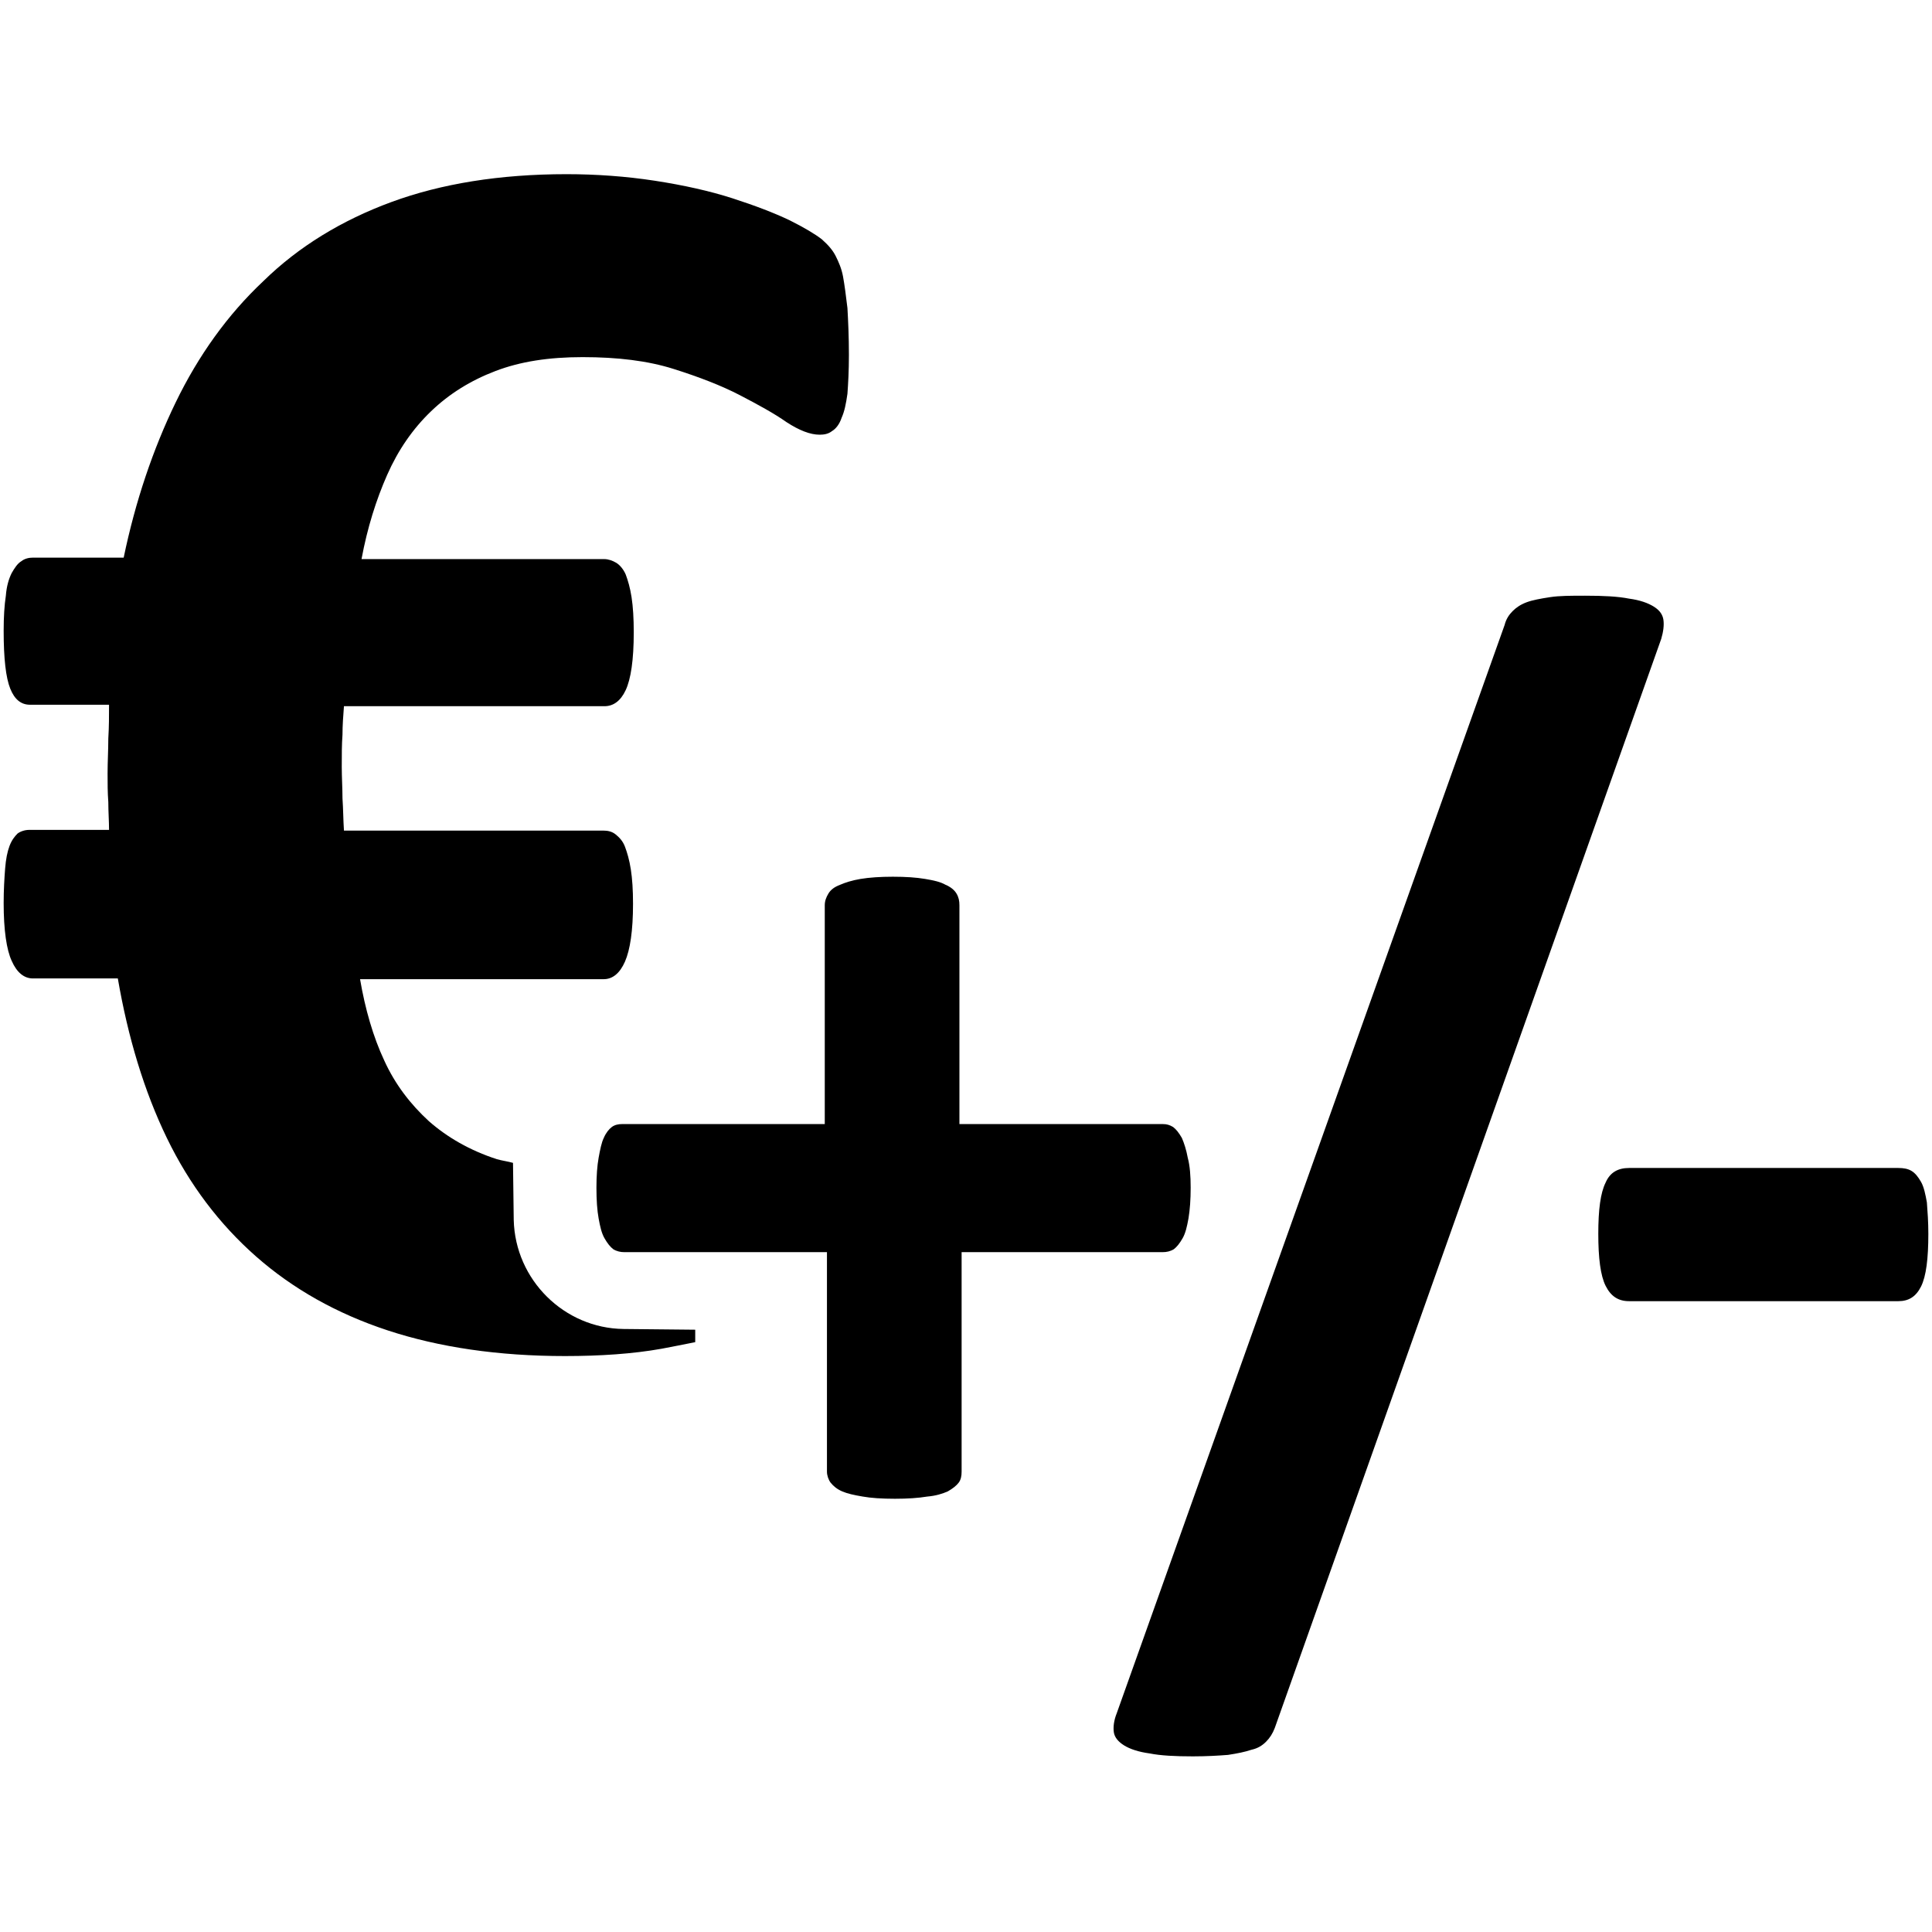
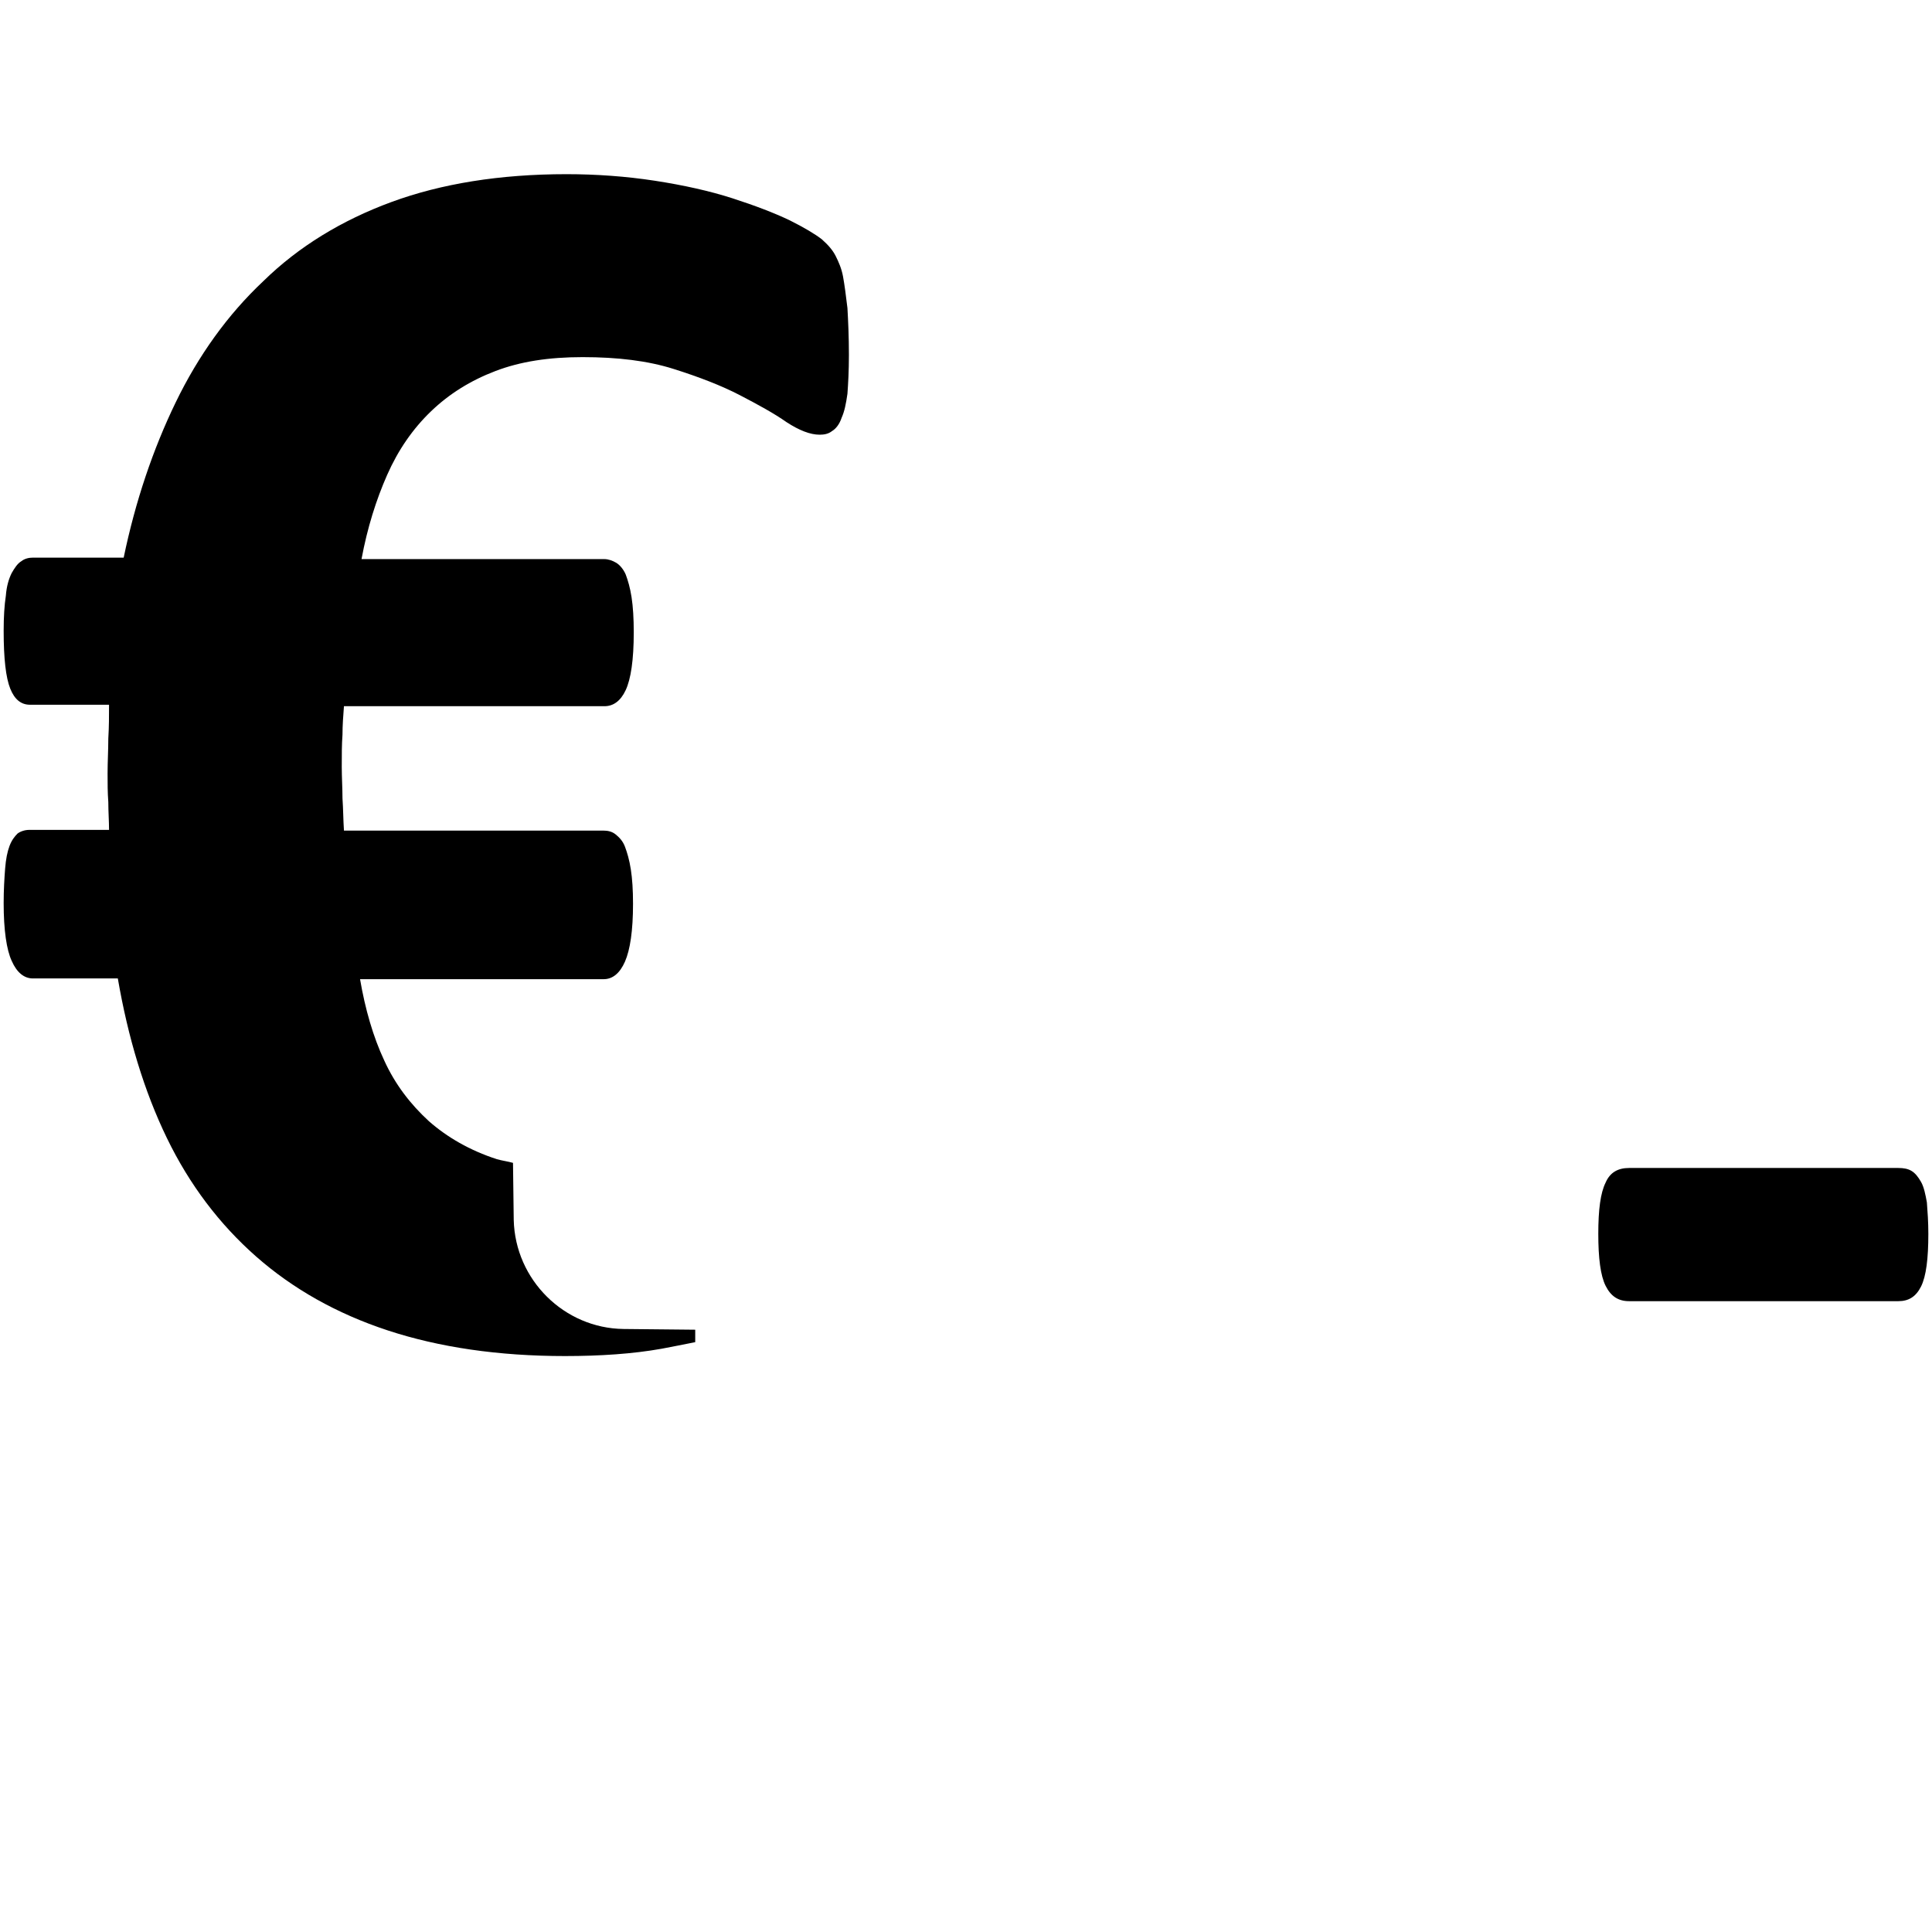
<svg xmlns="http://www.w3.org/2000/svg" version="1.1" id="Layer_3" x="0px" y="0px" viewBox="0 0 264 264" style="enable-background:new 0 0 264 264;" xml:space="preserve">
  <g>
    <g>
-       <path d="M162.7,162.3c0,1.6-0.1,3-0.3,4.2c-0.2,1.1-0.4,2-0.8,2.7c-0.4,0.7-0.8,1.2-1.2,1.5c-0.5,0.3-1,0.4-1.5,0.4h-27.5v30    c0,0.6-0.1,1.1-0.4,1.5c-0.3,0.4-0.8,0.8-1.5,1.2c-0.7,0.3-1.6,0.6-2.8,0.7c-1.2,0.2-2.7,0.3-4.4,0.3c-1.8,0-3.3-0.1-4.4-0.3    c-1.2-0.2-2.1-0.4-2.8-0.7c-0.7-0.3-1.2-0.7-1.6-1.2c-0.3-0.4-0.5-1-0.5-1.5v-30H85.3c-0.5,0-1-0.1-1.5-0.4    c-0.4-0.3-0.8-0.8-1.2-1.5c-0.4-0.7-0.6-1.6-0.8-2.7c-0.2-1.1-0.3-2.5-0.3-4.2c0-1.6,0.1-3,0.3-4.1c0.2-1.1,0.4-2.1,0.7-2.7    c0.3-0.7,0.7-1.2,1.1-1.5c0.4-0.3,0.9-0.4,1.4-0.4h27.7v-29.9c0-0.6,0.2-1.1,0.5-1.6c0.3-0.5,0.8-0.9,1.6-1.2    c0.7-0.3,1.6-0.6,2.8-0.8c1.2-0.2,2.7-0.3,4.4-0.3c1.8,0,3.2,0.1,4.4,0.3c1.2,0.2,2.1,0.4,2.8,0.8c0.7,0.3,1.2,0.7,1.5,1.2    c0.3,0.5,0.4,1,0.4,1.6v29.9h27.8c0.5,0,0.9,0.1,1.4,0.4c0.4,0.3,0.8,0.8,1.2,1.5c0.3,0.7,0.6,1.6,0.8,2.7    C162.6,159.3,162.7,160.7,162.7,162.3z" />
-       <path d="M174.2,236.1c-0.3,0.8-0.7,1.4-1.2,1.9c-0.5,0.5-1.1,0.9-2,1.1c-0.9,0.3-1.9,0.5-3.2,0.7c-1.3,0.1-2.9,0.2-4.8,0.2    c-2.4,0-4.4-0.1-5.9-0.4c-1.5-0.2-2.7-0.6-3.5-1.1c-0.8-0.5-1.3-1.1-1.4-1.8c-0.1-0.7,0-1.6,0.4-2.6l53-148.7    c0.2-0.8,0.6-1.4,1.1-1.9c0.5-0.5,1.1-0.9,1.9-1.2c0.8-0.3,1.9-0.5,3.2-0.7c1.3-0.2,2.9-0.2,4.8-0.2c2.5,0,4.5,0.1,6,0.4    c1.5,0.2,2.6,0.6,3.4,1.1c0.8,0.5,1.2,1.1,1.3,1.8c0.1,0.7,0,1.6-0.3,2.6L174.2,236.1z" />
      <path d="M263.5,168.6c0,3.4-0.3,5.8-1,7.2c-0.7,1.4-1.7,2-3.1,2h-36.8c-1.5,0-2.5-0.7-3.2-2.1c-0.7-1.4-1-3.8-1-7.1    c0-3.3,0.3-5.6,1-7c0.6-1.4,1.7-2,3.2-2h36.8c0.7,0,1.3,0.1,1.8,0.4c0.5,0.3,0.9,0.8,1.3,1.5c0.4,0.7,0.6,1.7,0.8,2.8    C263.4,165.6,263.5,167,263.5,168.6z" />
    </g>
    <g>
      <path d="M95,181.7l-9.8-0.1c-8.1-0.1-14.8-6.7-15-14.9l-0.1-7.8c-0.7-0.2-1.5-0.3-2.2-0.5c-3.7-1.2-6.8-3-9.3-5.2    c-2.5-2.3-4.6-5-6.1-8.3c-1.5-3.2-2.6-7-3.3-11.1h33.3c1.2,0,2.2-0.8,2.9-2.4c0.7-1.6,1.1-4.2,1.1-7.9c0-1.9-0.1-3.4-0.3-4.7    c-0.2-1.3-0.5-2.3-0.8-3.1c-0.3-0.8-0.8-1.3-1.3-1.7c-0.5-0.4-1.1-0.5-1.6-0.5H47c-0.1-1.5-0.1-3-0.2-4.4c0-1.4-0.1-2.9-0.1-4.3    c0-1.6,0-3.1,0.1-4.4c0-1.3,0.1-2.6,0.2-3.9h35.6c1.2,0,2.2-0.7,2.9-2.2c0.7-1.5,1.1-4.1,1.1-7.9c0-1.9-0.1-3.5-0.3-4.8    c-0.2-1.3-0.5-2.3-0.8-3.1c-0.3-0.7-0.8-1.3-1.3-1.6c-0.5-0.3-1.1-0.5-1.6-0.5H49.4c0.8-4.3,2-8.1,3.5-11.5c1.5-3.4,3.5-6.3,6-8.7    c2.5-2.4,5.4-4.2,8.8-5.5c3.4-1.3,7.3-1.9,11.9-1.9c4.8,0,8.9,0.5,12.4,1.6c3.5,1.1,6.6,2.3,9.1,3.6c2.5,1.3,4.7,2.5,6.4,3.7    c1.7,1.1,3.2,1.7,4.5,1.7c0.6,0,1.2-0.1,1.7-0.5c0.5-0.3,1-0.9,1.3-1.8c0.4-0.9,0.6-1.9,0.8-3.3c0.1-1.4,0.2-3.1,0.2-5.3    c0-2.5-0.1-4.6-0.2-6.4c-0.2-1.7-0.4-3.2-0.6-4.3c-0.2-1.1-0.6-2-1-2.8c-0.4-0.8-1-1.5-1.9-2.3c-0.9-0.7-2.4-1.6-4.4-2.6    c-2.1-1-4.7-2-7.8-3c-3.1-1-6.7-1.8-10.6-2.4c-3.9-0.6-8-0.9-12.1-0.9c-9.1,0-17.1,1.3-23.9,3.8c-6.8,2.5-12.7,6.1-17.5,10.8    c-4.9,4.6-8.9,10.2-12,16.6c-3.1,6.4-5.5,13.5-7.1,21.2H4.5c-0.5,0-1.1,0.1-1.6,0.5c-0.5,0.3-0.9,0.9-1.3,1.6    c-0.4,0.8-0.7,1.8-0.8,3.1c-0.2,1.3-0.3,2.9-0.3,4.8c0,3.8,0.3,6.4,0.9,7.9c0.6,1.5,1.5,2.2,2.7,2.2h10.8c0,1.5,0,3-0.1,4.6    c0,1.6-0.1,3.2-0.1,4.8c0,1.3,0,2.6,0.1,3.9c0,1.3,0.1,2.6,0.1,3.8H4c-0.6,0-1.2,0.2-1.6,0.5c-0.4,0.4-0.8,0.9-1.1,1.7    c-0.3,0.8-0.5,1.8-0.6,3.1c-0.1,1.3-0.2,2.9-0.2,4.7c0,3.7,0.4,6.4,1.1,7.9c0.7,1.6,1.7,2.4,2.9,2.4h11.6    c1.4,8.1,3.6,15.4,6.7,21.8c3.1,6.4,7.2,11.8,12.2,16.2c5,4.4,11,7.8,18,10.1c7,2.3,15.1,3.5,24.2,3.5c4.8,0,9.3-0.3,13.2-1    c1.6-0.3,3.1-0.6,4.6-0.9L95,181.7z" />
    </g>
  </g>
</svg>